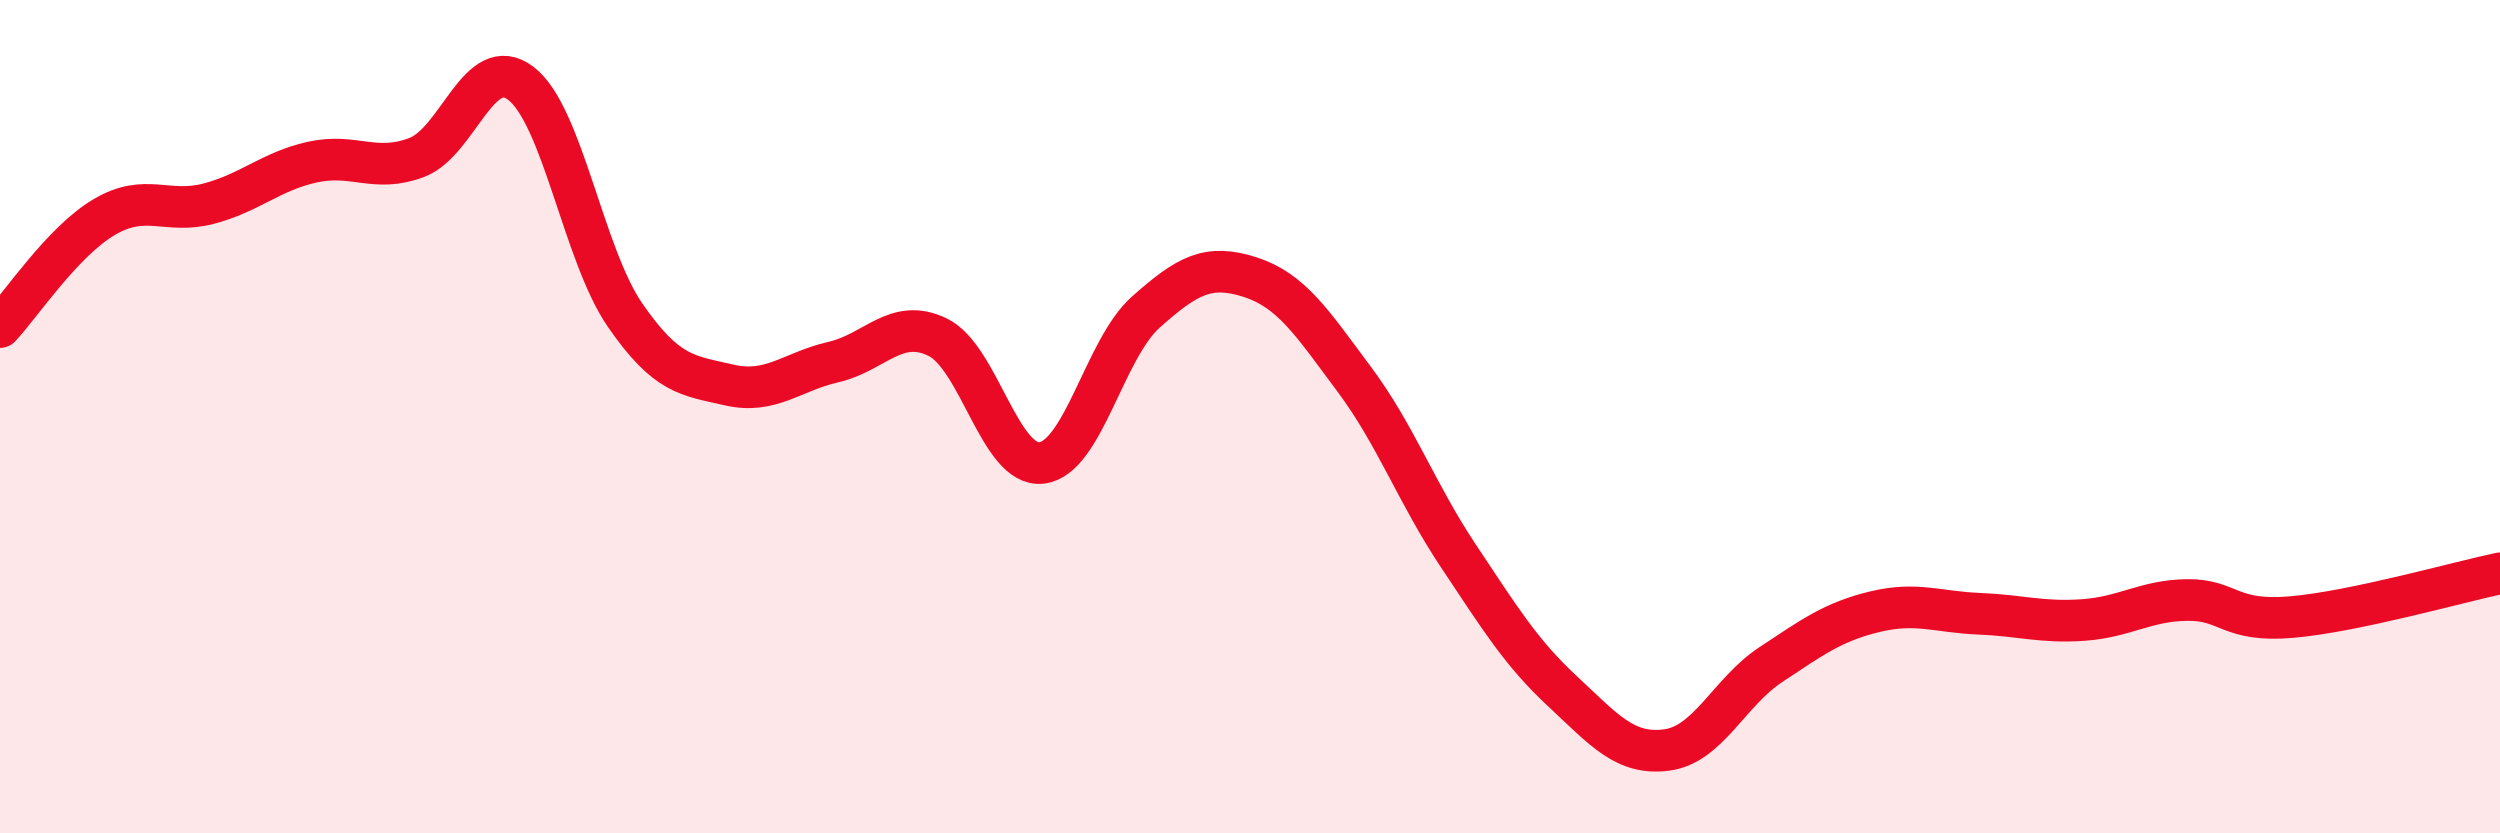
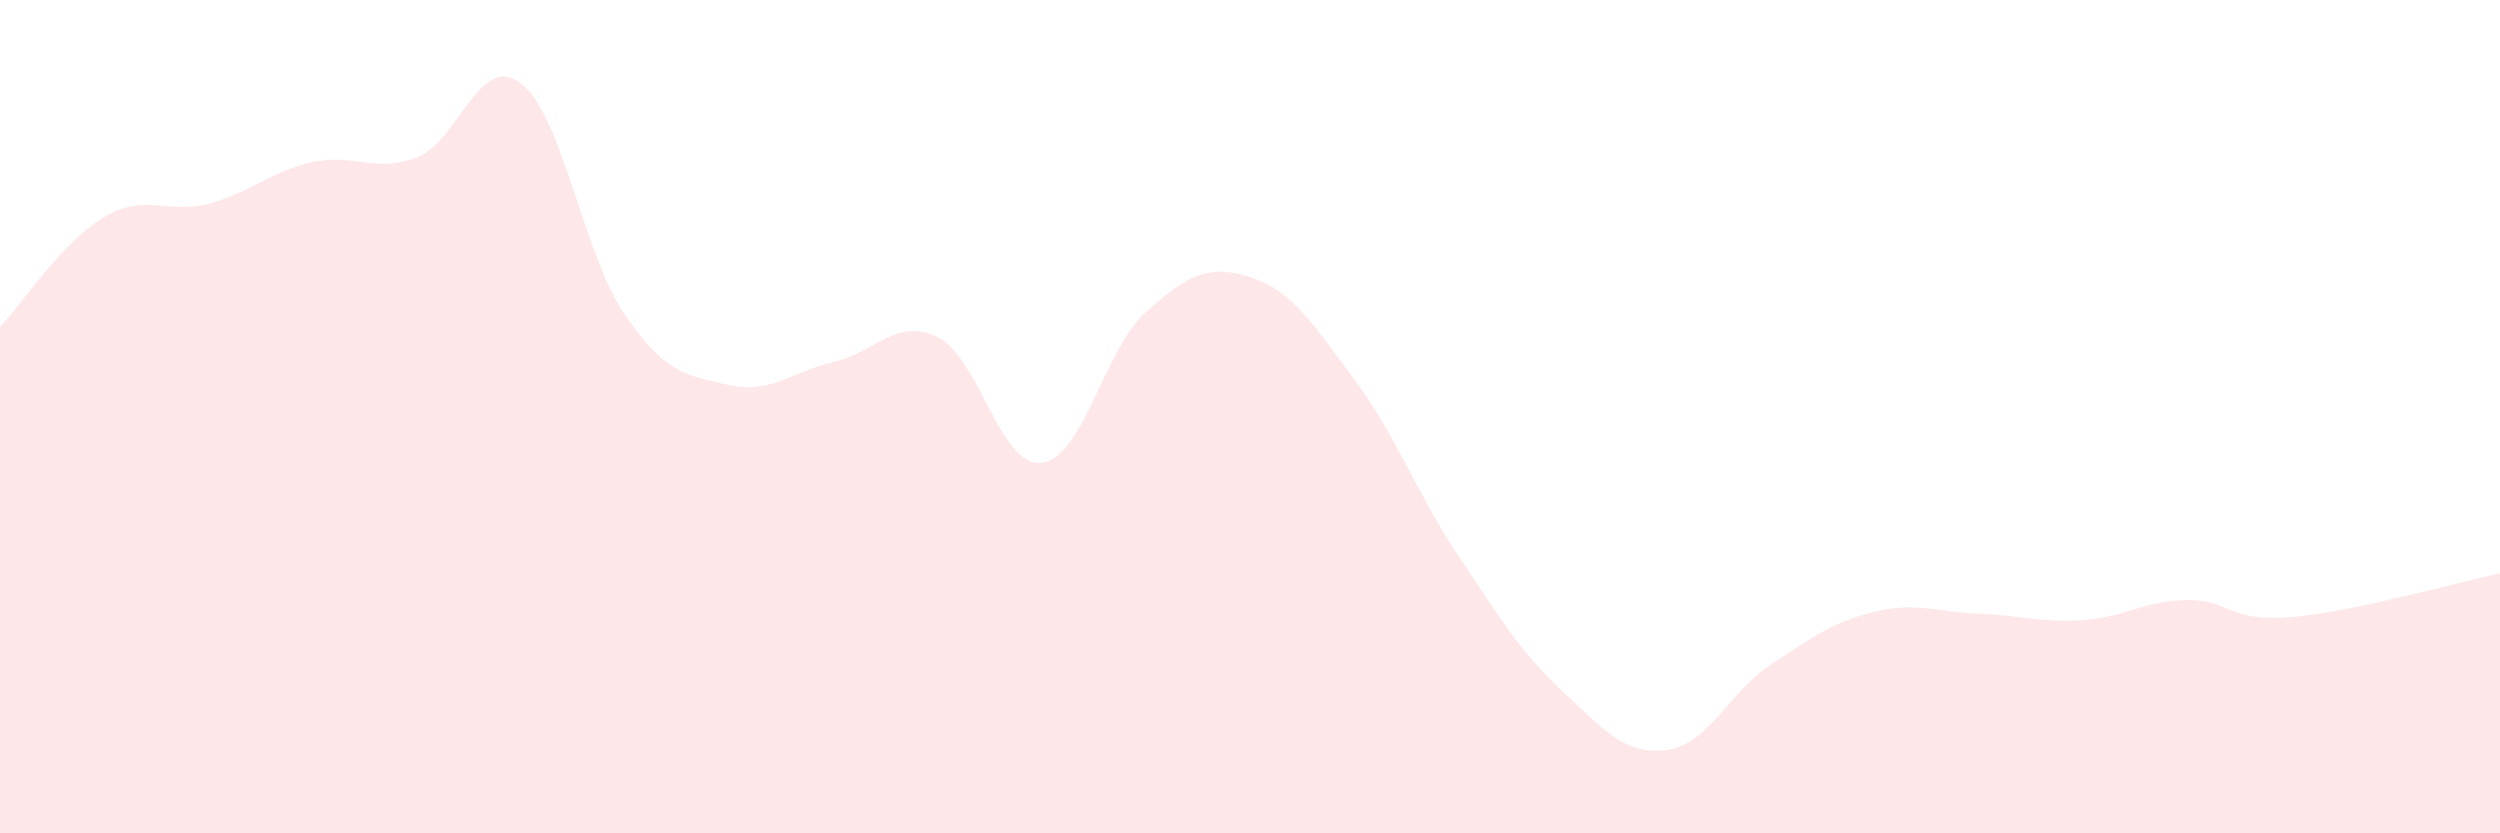
<svg xmlns="http://www.w3.org/2000/svg" width="60" height="20" viewBox="0 0 60 20">
  <path d="M 0,7.85 C 0.5,7.32 1.5,5.8 2.5,5.21 C 3.5,4.62 4,5.15 5,4.89 C 6,4.63 6.5,4.11 7.5,3.89 C 8.5,3.67 9,4.16 10,3.78 C 11,3.4 11.5,1.24 12.5,2 C 13.5,2.76 14,6.11 15,7.56 C 16,9.01 16.5,9.01 17.5,9.24 C 18.5,9.47 19,8.92 20,8.69 C 21,8.46 21.5,7.61 22.5,8.09 C 23.5,8.57 24,11.23 25,11.11 C 26,10.99 26.5,8.38 27.5,7.49 C 28.5,6.6 29,6.33 30,6.65 C 31,6.97 31.5,7.76 32.5,9.1 C 33.5,10.44 34,11.84 35,13.34 C 36,14.84 36.5,15.66 37.5,16.59 C 38.5,17.52 39,18.13 40,18 C 41,17.87 41.5,16.61 42.5,15.95 C 43.5,15.29 44,14.92 45,14.68 C 46,14.44 46.5,14.69 47.5,14.73 C 48.5,14.77 49,14.95 50,14.88 C 51,14.81 51.5,14.41 52.5,14.4 C 53.5,14.39 53.5,14.94 55,14.81 C 56.5,14.68 59,13.97 60,13.76L60 20L0 20Z" fill="#EB0A25" opacity="0.1" stroke-linecap="round" stroke-linejoin="round" />
-   <path d="M 0,7.85 C 0.5,7.32 1.5,5.8 2.5,5.21 C 3.5,4.62 4,5.15 5,4.89 C 6,4.63 6.5,4.11 7.5,3.89 C 8.5,3.67 9,4.16 10,3.78 C 11,3.4 11.5,1.24 12.5,2 C 13.5,2.76 14,6.11 15,7.56 C 16,9.01 16.5,9.01 17.5,9.24 C 18.5,9.47 19,8.92 20,8.69 C 21,8.46 21.5,7.61 22.5,8.09 C 23.5,8.57 24,11.23 25,11.11 C 26,10.99 26.5,8.38 27.5,7.49 C 28.5,6.6 29,6.33 30,6.65 C 31,6.97 31.5,7.76 32.5,9.1 C 33.5,10.44 34,11.84 35,13.34 C 36,14.84 36.5,15.66 37.5,16.59 C 38.5,17.52 39,18.13 40,18 C 41,17.87 41.5,16.61 42.5,15.95 C 43.5,15.29 44,14.92 45,14.68 C 46,14.44 46.5,14.69 47.5,14.73 C 48.5,14.77 49,14.95 50,14.88 C 51,14.81 51.5,14.41 52.5,14.4 C 53.5,14.39 53.5,14.94 55,14.81 C 56.5,14.68 59,13.97 60,13.76" stroke="#EB0A25" stroke-width="1" fill="none" stroke-linecap="round" stroke-linejoin="round" />
</svg>